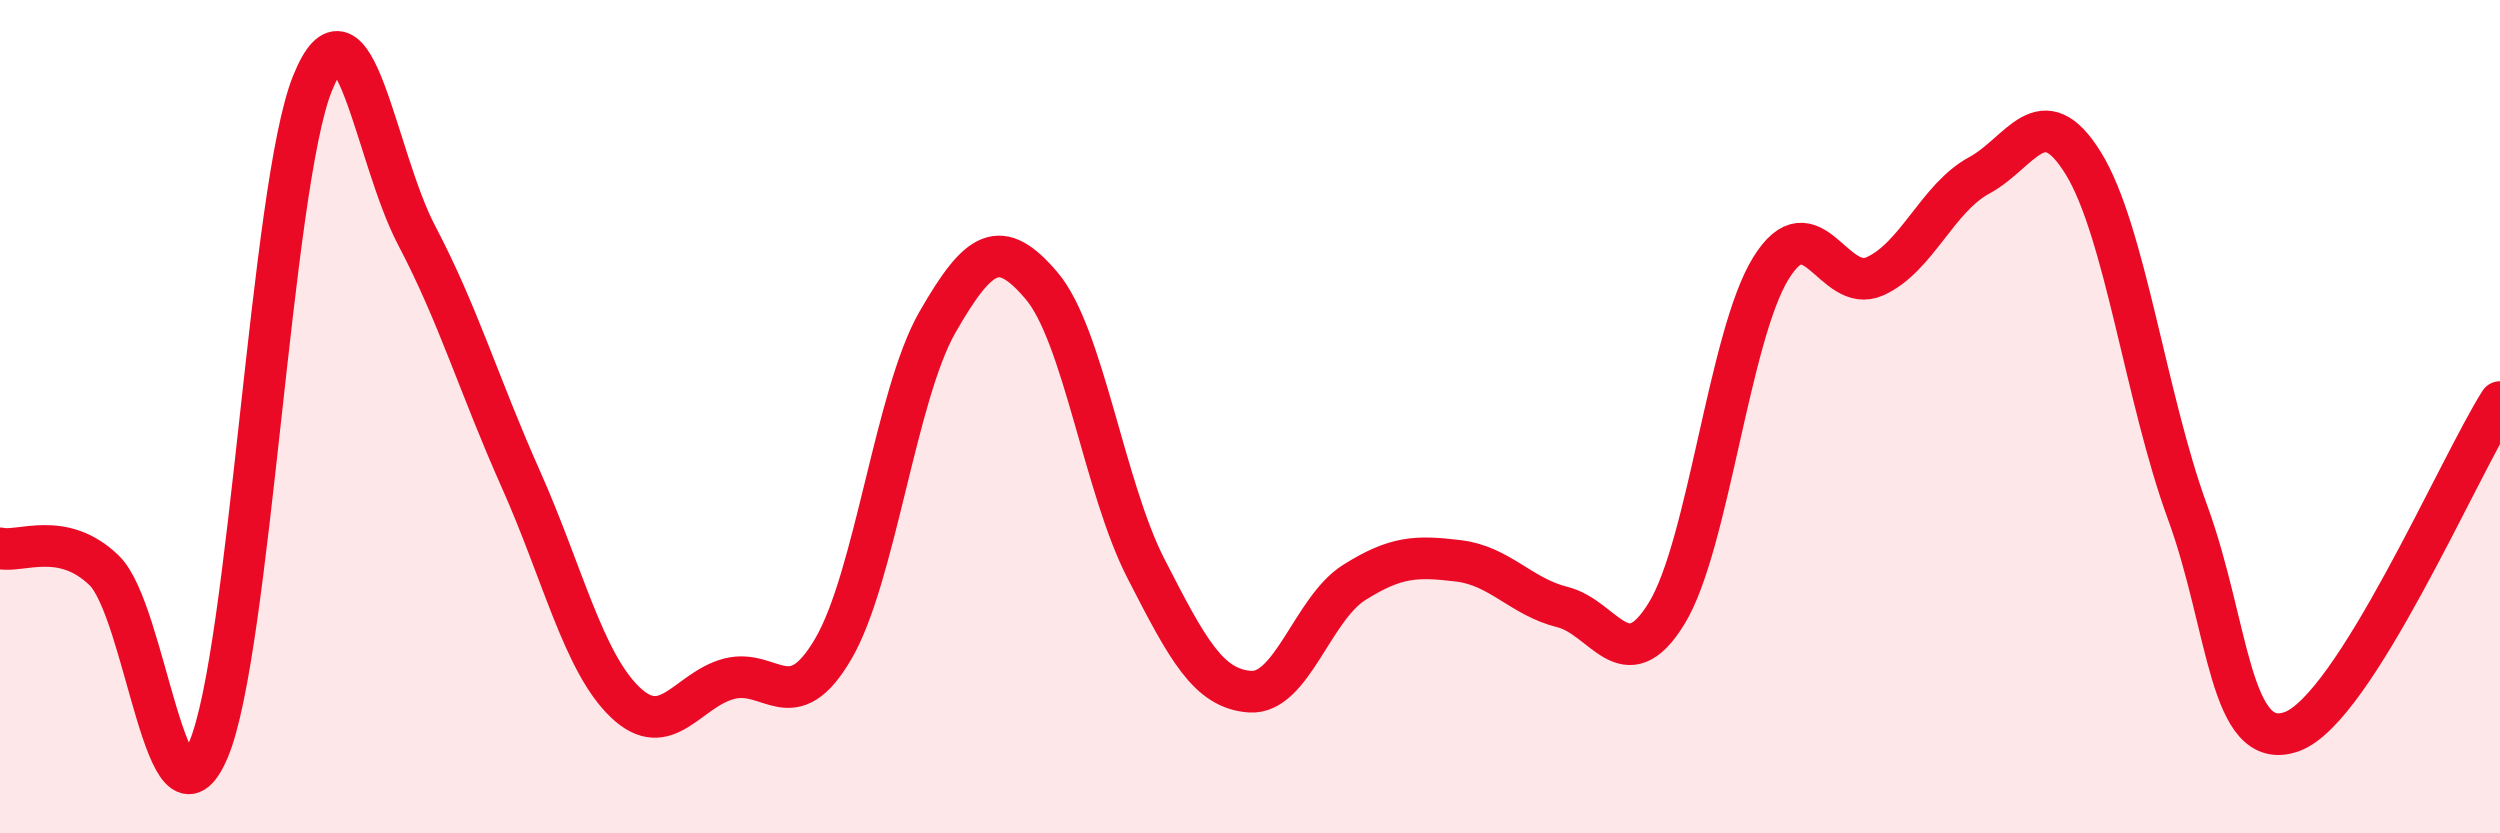
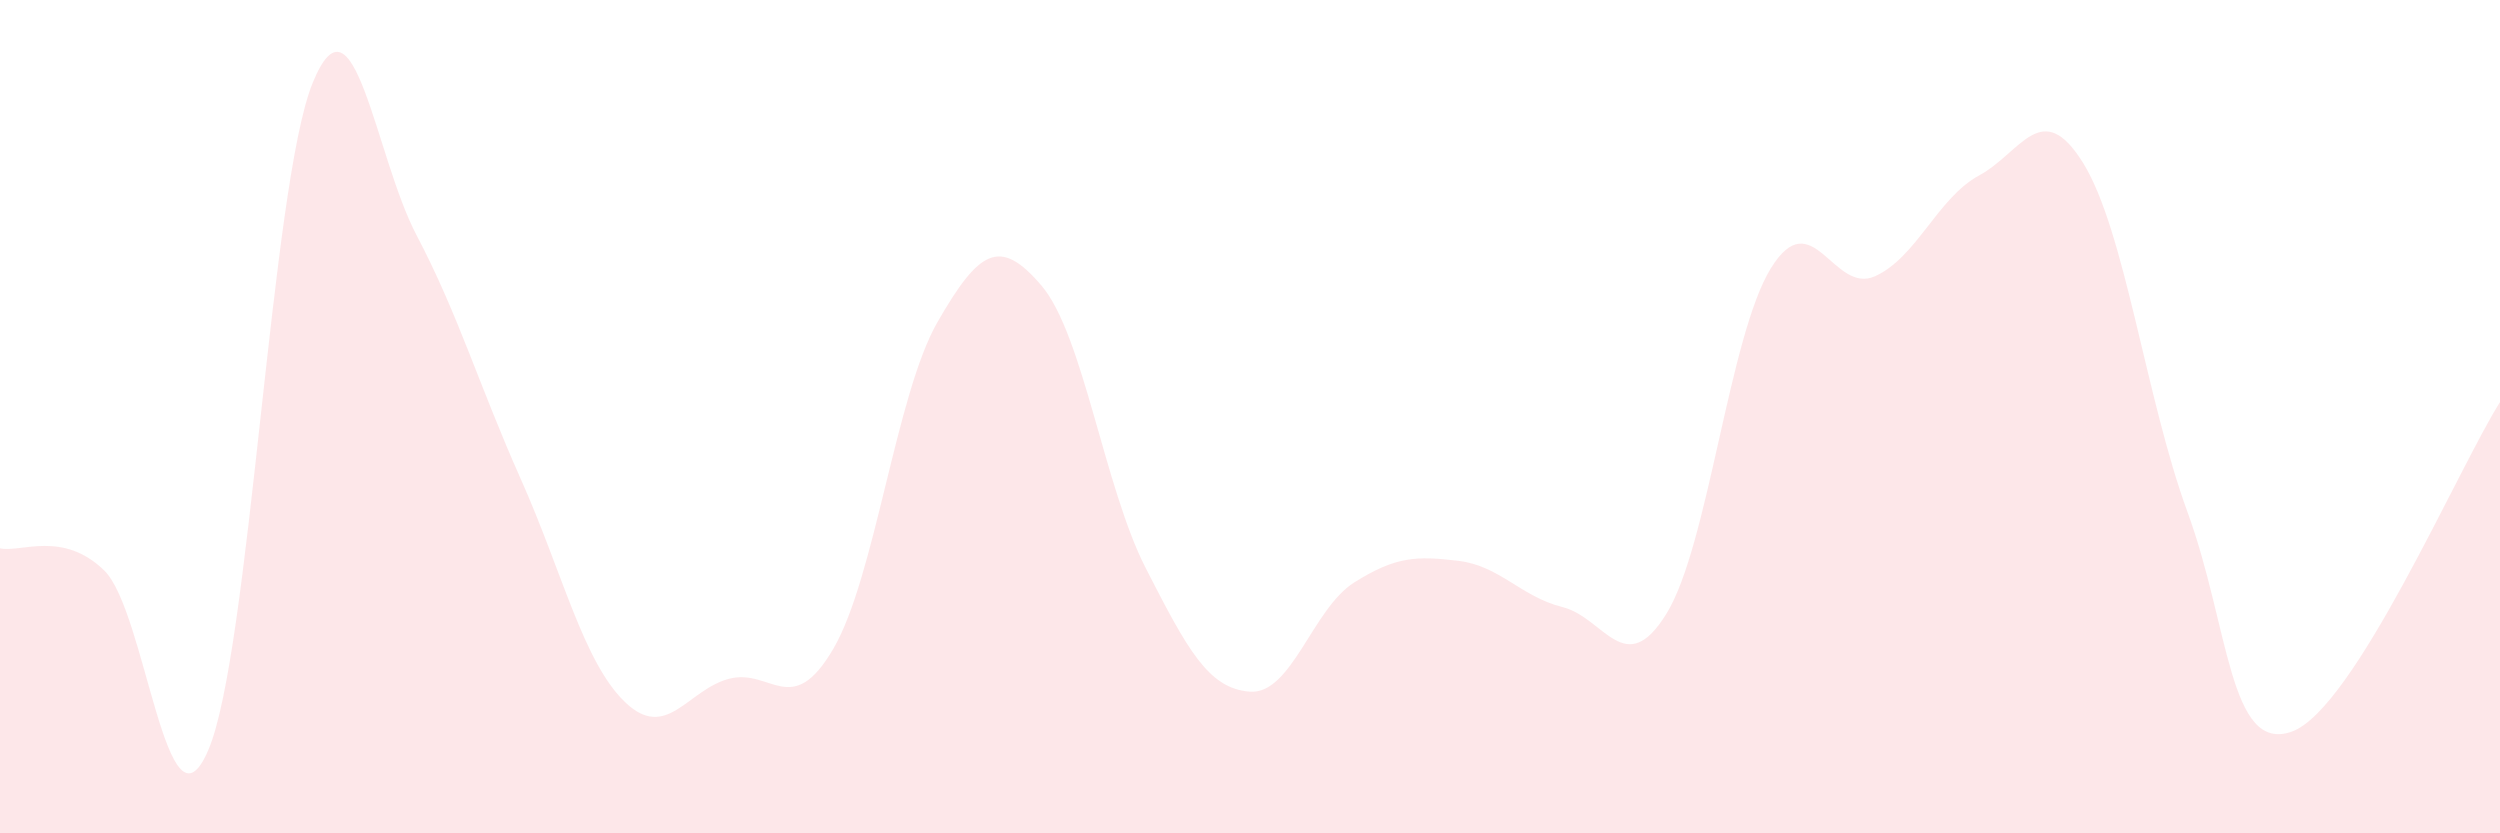
<svg xmlns="http://www.w3.org/2000/svg" width="60" height="20" viewBox="0 0 60 20">
  <path d="M 0,13.16 C 0.5,13.27 1.5,12.72 2.5,13.69 C 3.5,14.66 4,20.34 5,18 C 6,15.66 6.5,4.47 7.5,2 C 8.5,-0.47 9,3.75 10,5.65 C 11,7.55 11.5,9.26 12.5,11.5 C 13.5,13.74 14,15.89 15,16.85 C 16,17.81 16.5,16.55 17.5,16.29 C 18.5,16.03 19,17.28 20,15.57 C 21,13.86 21.5,9.47 22.5,7.73 C 23.5,5.99 24,5.68 25,6.86 C 26,8.04 26.5,11.69 27.5,13.64 C 28.5,15.59 29,16.53 30,16.6 C 31,16.67 31.5,14.61 32.5,13.98 C 33.5,13.35 34,13.34 35,13.46 C 36,13.58 36.5,14.32 37.5,14.57 C 38.5,14.82 39,16.35 40,14.72 C 41,13.09 41.5,8.06 42.5,6.44 C 43.5,4.82 44,7.08 45,6.63 C 46,6.18 46.5,4.75 47.5,4.21 C 48.5,3.67 49,2.3 50,3.92 C 51,5.54 51.5,9.56 52.5,12.29 C 53.5,15.02 53.5,18.09 55,17.56 C 56.5,17.03 59,11.23 60,9.65L60 20L0 20Z" fill="#EB0A25" opacity="0.1" stroke-linecap="round" stroke-linejoin="round" />
-   <path d="M 0,13.16 C 0.5,13.27 1.5,12.72 2.5,13.69 C 3.5,14.66 4,20.34 5,18 C 6,15.66 6.5,4.47 7.5,2 C 8.5,-0.47 9,3.75 10,5.65 C 11,7.55 11.5,9.26 12.5,11.5 C 13.5,13.74 14,15.89 15,16.85 C 16,17.81 16.5,16.55 17.5,16.29 C 18.5,16.03 19,17.28 20,15.57 C 21,13.86 21.5,9.47 22.5,7.73 C 23.5,5.99 24,5.68 25,6.86 C 26,8.04 26.5,11.69 27.5,13.64 C 28.5,15.59 29,16.53 30,16.6 C 31,16.67 31.5,14.61 32.5,13.98 C 33.5,13.35 34,13.34 35,13.46 C 36,13.58 36.5,14.32 37.5,14.57 C 38.5,14.82 39,16.35 40,14.72 C 41,13.09 41.5,8.06 42.5,6.44 C 43.5,4.82 44,7.08 45,6.63 C 46,6.18 46.5,4.75 47.5,4.21 C 48.5,3.67 49,2.3 50,3.92 C 51,5.54 51.5,9.56 52.5,12.29 C 53.5,15.02 53.5,18.09 55,17.56 C 56.5,17.03 59,11.23 60,9.65" stroke="#EB0A25" stroke-width="1" fill="none" stroke-linecap="round" stroke-linejoin="round" />
</svg>